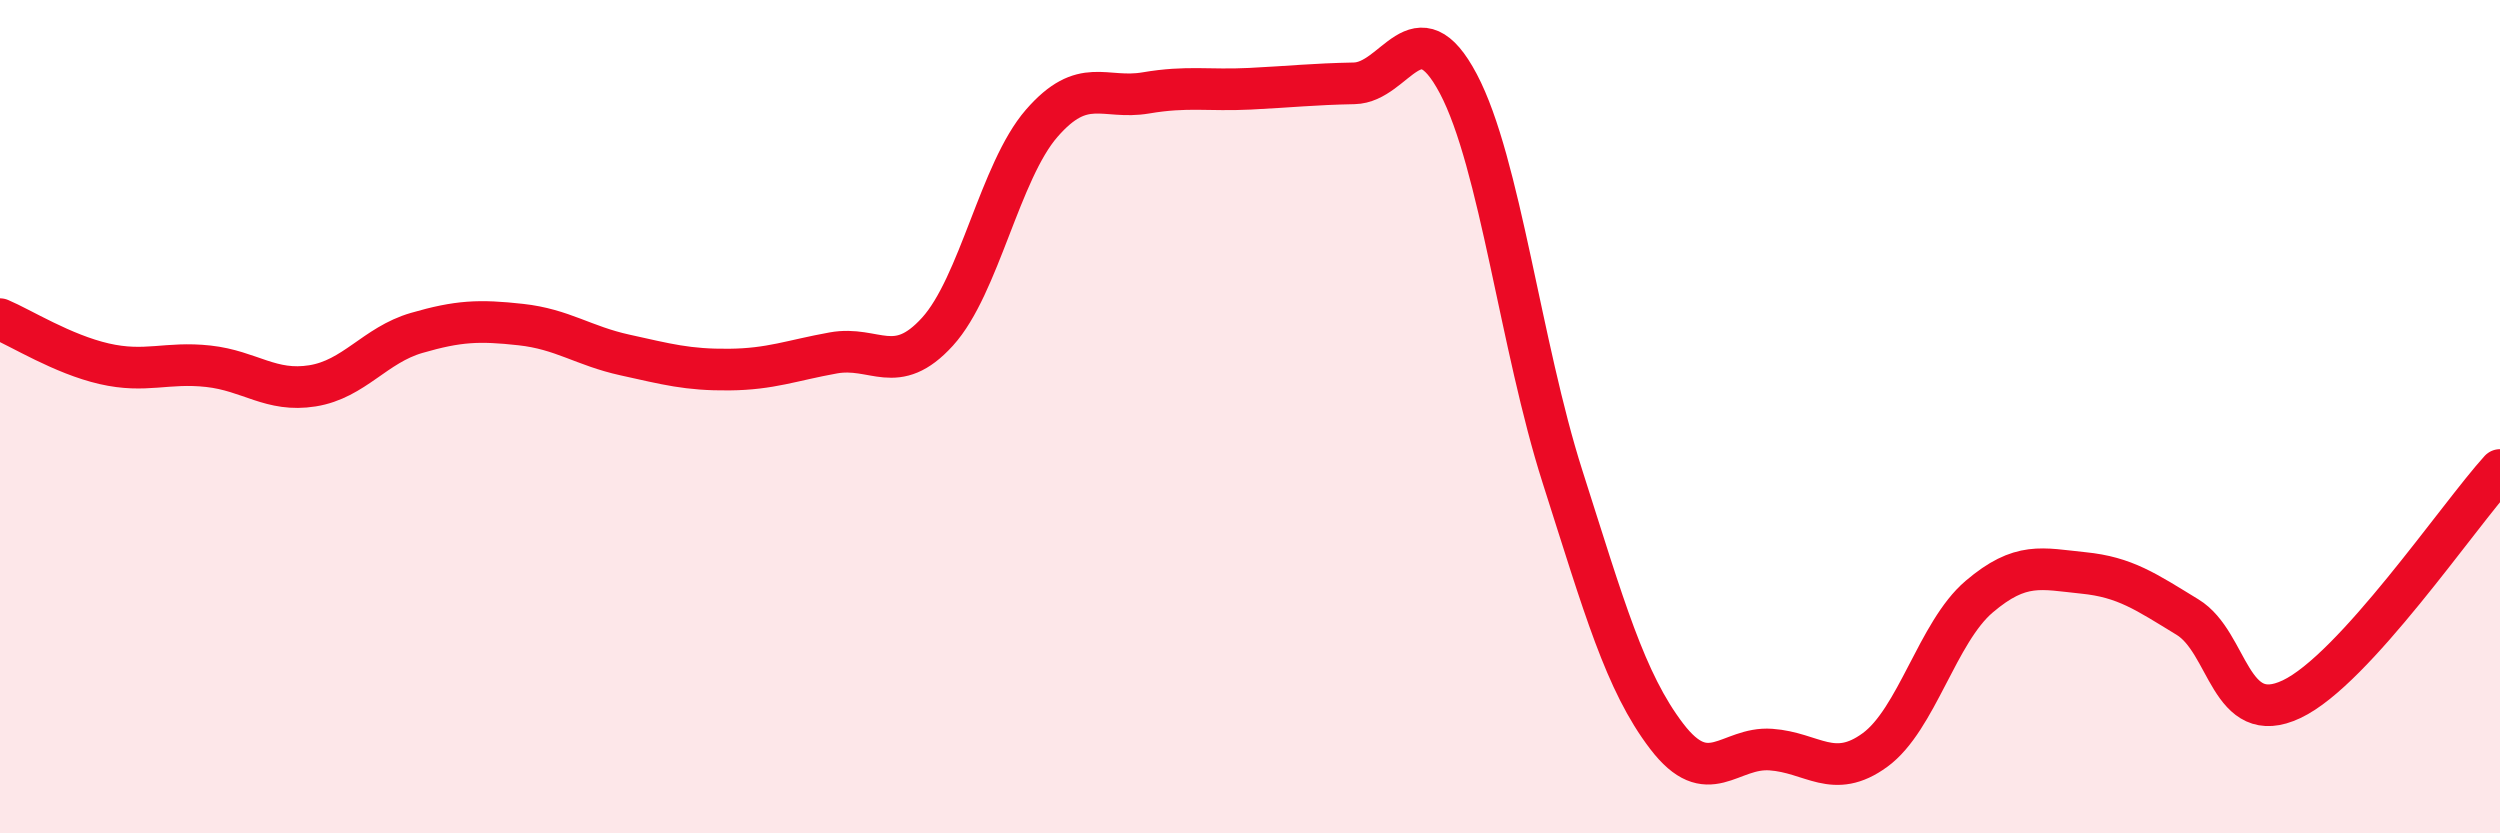
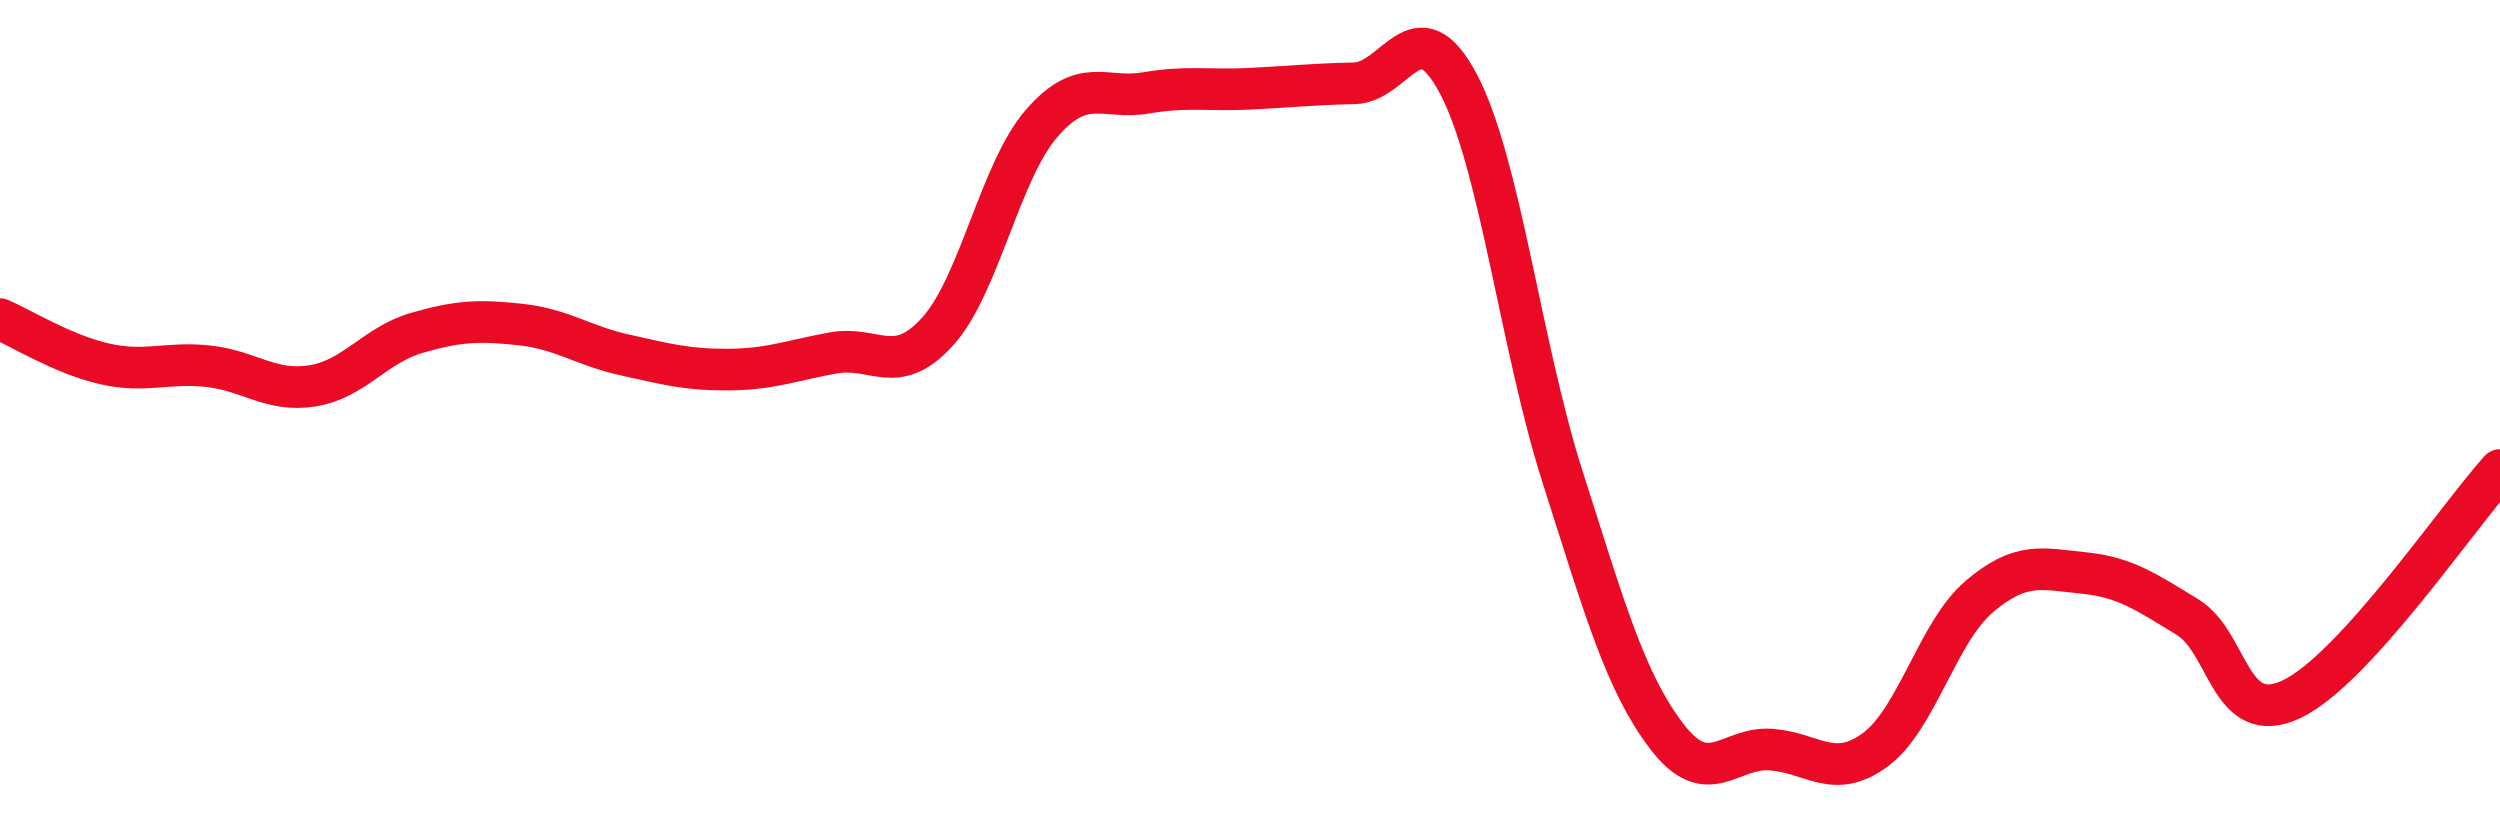
<svg xmlns="http://www.w3.org/2000/svg" width="60" height="20" viewBox="0 0 60 20">
-   <path d="M 0,7.66 C 0.5,7.87 1.5,8.5 2.5,8.73 C 3.5,8.96 4,8.68 5,8.79 C 6,8.9 6.5,9.42 7.5,9.26 C 8.5,9.1 9,8.28 10,7.99 C 11,7.7 11.5,7.68 12.5,7.79 C 13.5,7.9 14,8.3 15,8.52 C 16,8.74 16.5,8.88 17.5,8.87 C 18.5,8.86 19,8.65 20,8.47 C 21,8.29 21.5,9.06 22.5,7.96 C 23.5,6.86 24,4.11 25,2.96 C 26,1.81 26.5,2.4 27.5,2.23 C 28.5,2.06 29,2.18 30,2.13 C 31,2.08 31.5,2.02 32.5,2 C 33.5,1.98 34,0.12 35,2.01 C 36,3.9 36.5,8.31 37.5,11.44 C 38.5,14.57 39,16.36 40,17.67 C 41,18.98 41.5,17.92 42.5,17.99 C 43.5,18.06 44,18.73 45,18 C 46,17.27 46.5,15.17 47.5,14.32 C 48.5,13.47 49,13.65 50,13.75 C 51,13.85 51.5,14.2 52.5,14.81 C 53.5,15.42 53.5,17.49 55,16.78 C 56.5,16.07 59,12.38 60,11.28L60 20L0 20Z" fill="#EB0A25" opacity="0.1" stroke-linecap="round" stroke-linejoin="round" />
  <path d="M 0,7.66 C 0.5,7.87 1.5,8.5 2.5,8.73 C 3.5,8.96 4,8.68 5,8.79 C 6,8.9 6.5,9.42 7.5,9.26 C 8.5,9.1 9,8.28 10,7.99 C 11,7.7 11.5,7.68 12.5,7.79 C 13.5,7.9 14,8.3 15,8.52 C 16,8.74 16.5,8.88 17.5,8.87 C 18.5,8.86 19,8.65 20,8.47 C 21,8.29 21.5,9.06 22.5,7.96 C 23.5,6.86 24,4.11 25,2.96 C 26,1.81 26.5,2.4 27.5,2.23 C 28.5,2.06 29,2.18 30,2.13 C 31,2.08 31.5,2.02 32.5,2 C 33.5,1.98 34,0.12 35,2.01 C 36,3.9 36.5,8.31 37.5,11.44 C 38.5,14.57 39,16.36 40,17.67 C 41,18.98 41.5,17.92 42.5,17.99 C 43.5,18.06 44,18.73 45,18 C 46,17.27 46.5,15.17 47.5,14.32 C 48.5,13.47 49,13.65 50,13.75 C 51,13.85 51.5,14.2 52.5,14.81 C 53.5,15.42 53.5,17.49 55,16.78 C 56.5,16.07 59,12.38 60,11.28" stroke="#EB0A25" stroke-width="1" fill="none" stroke-linecap="round" stroke-linejoin="round" />
</svg>